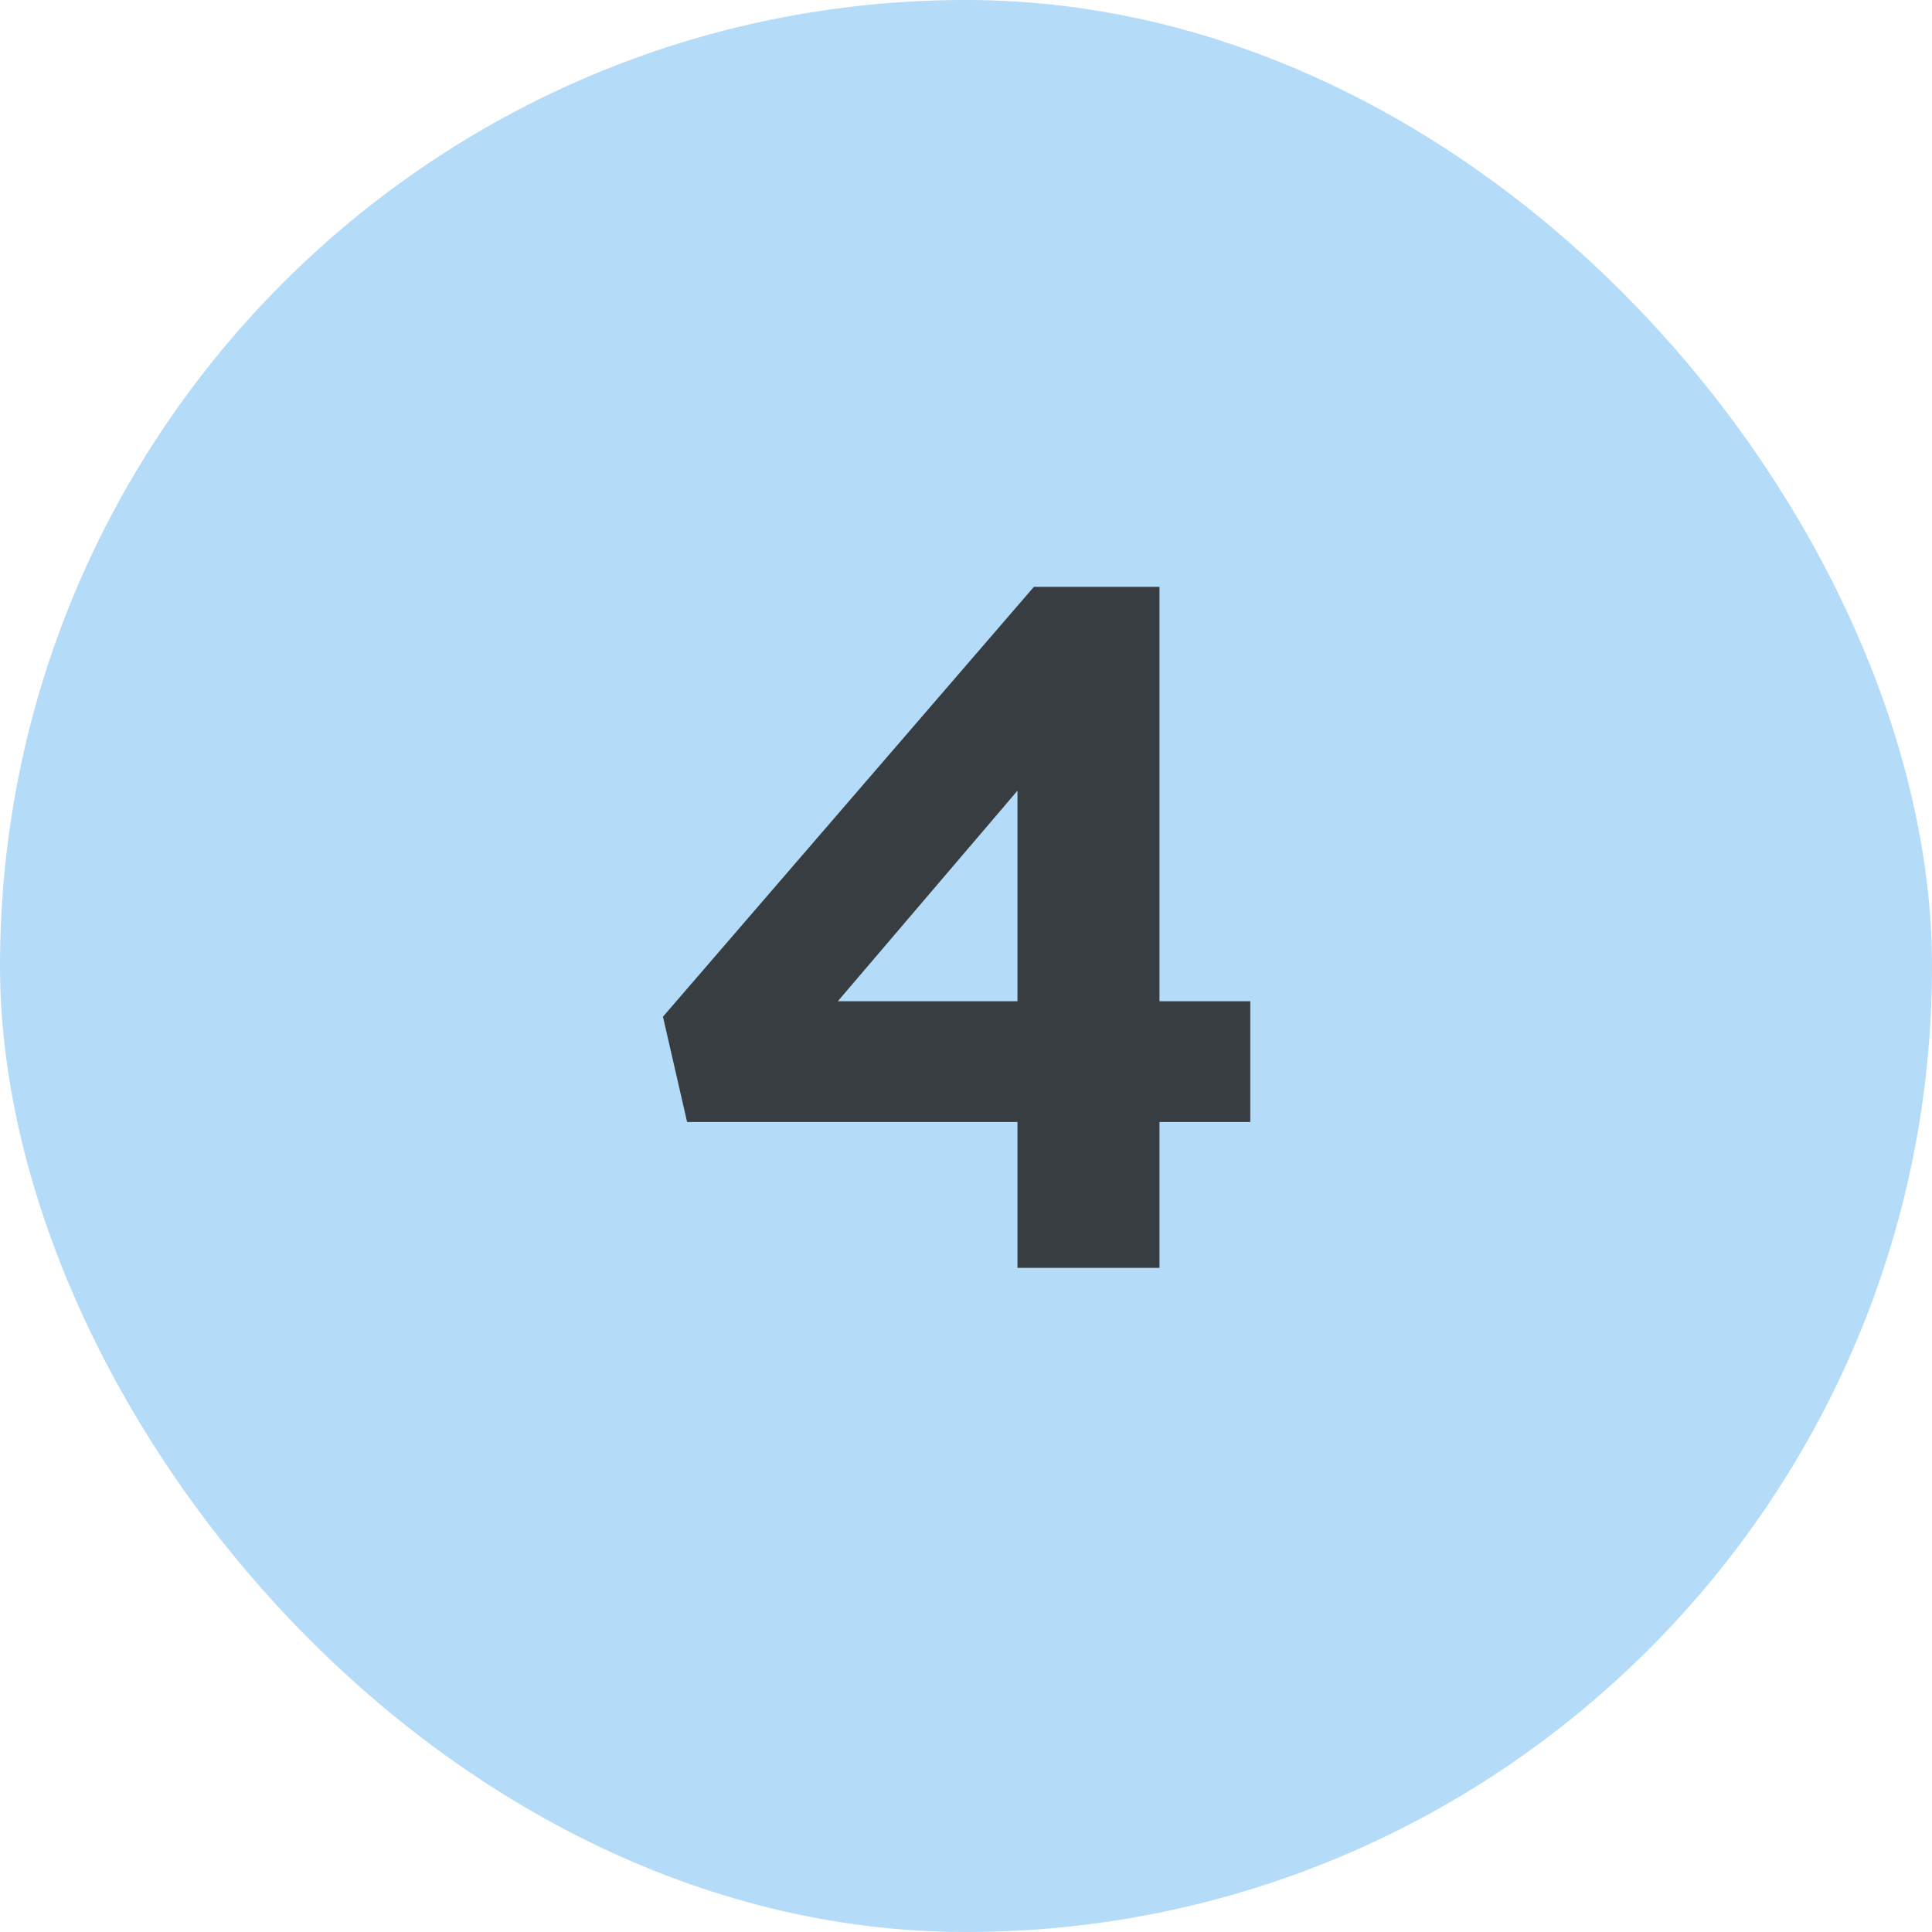
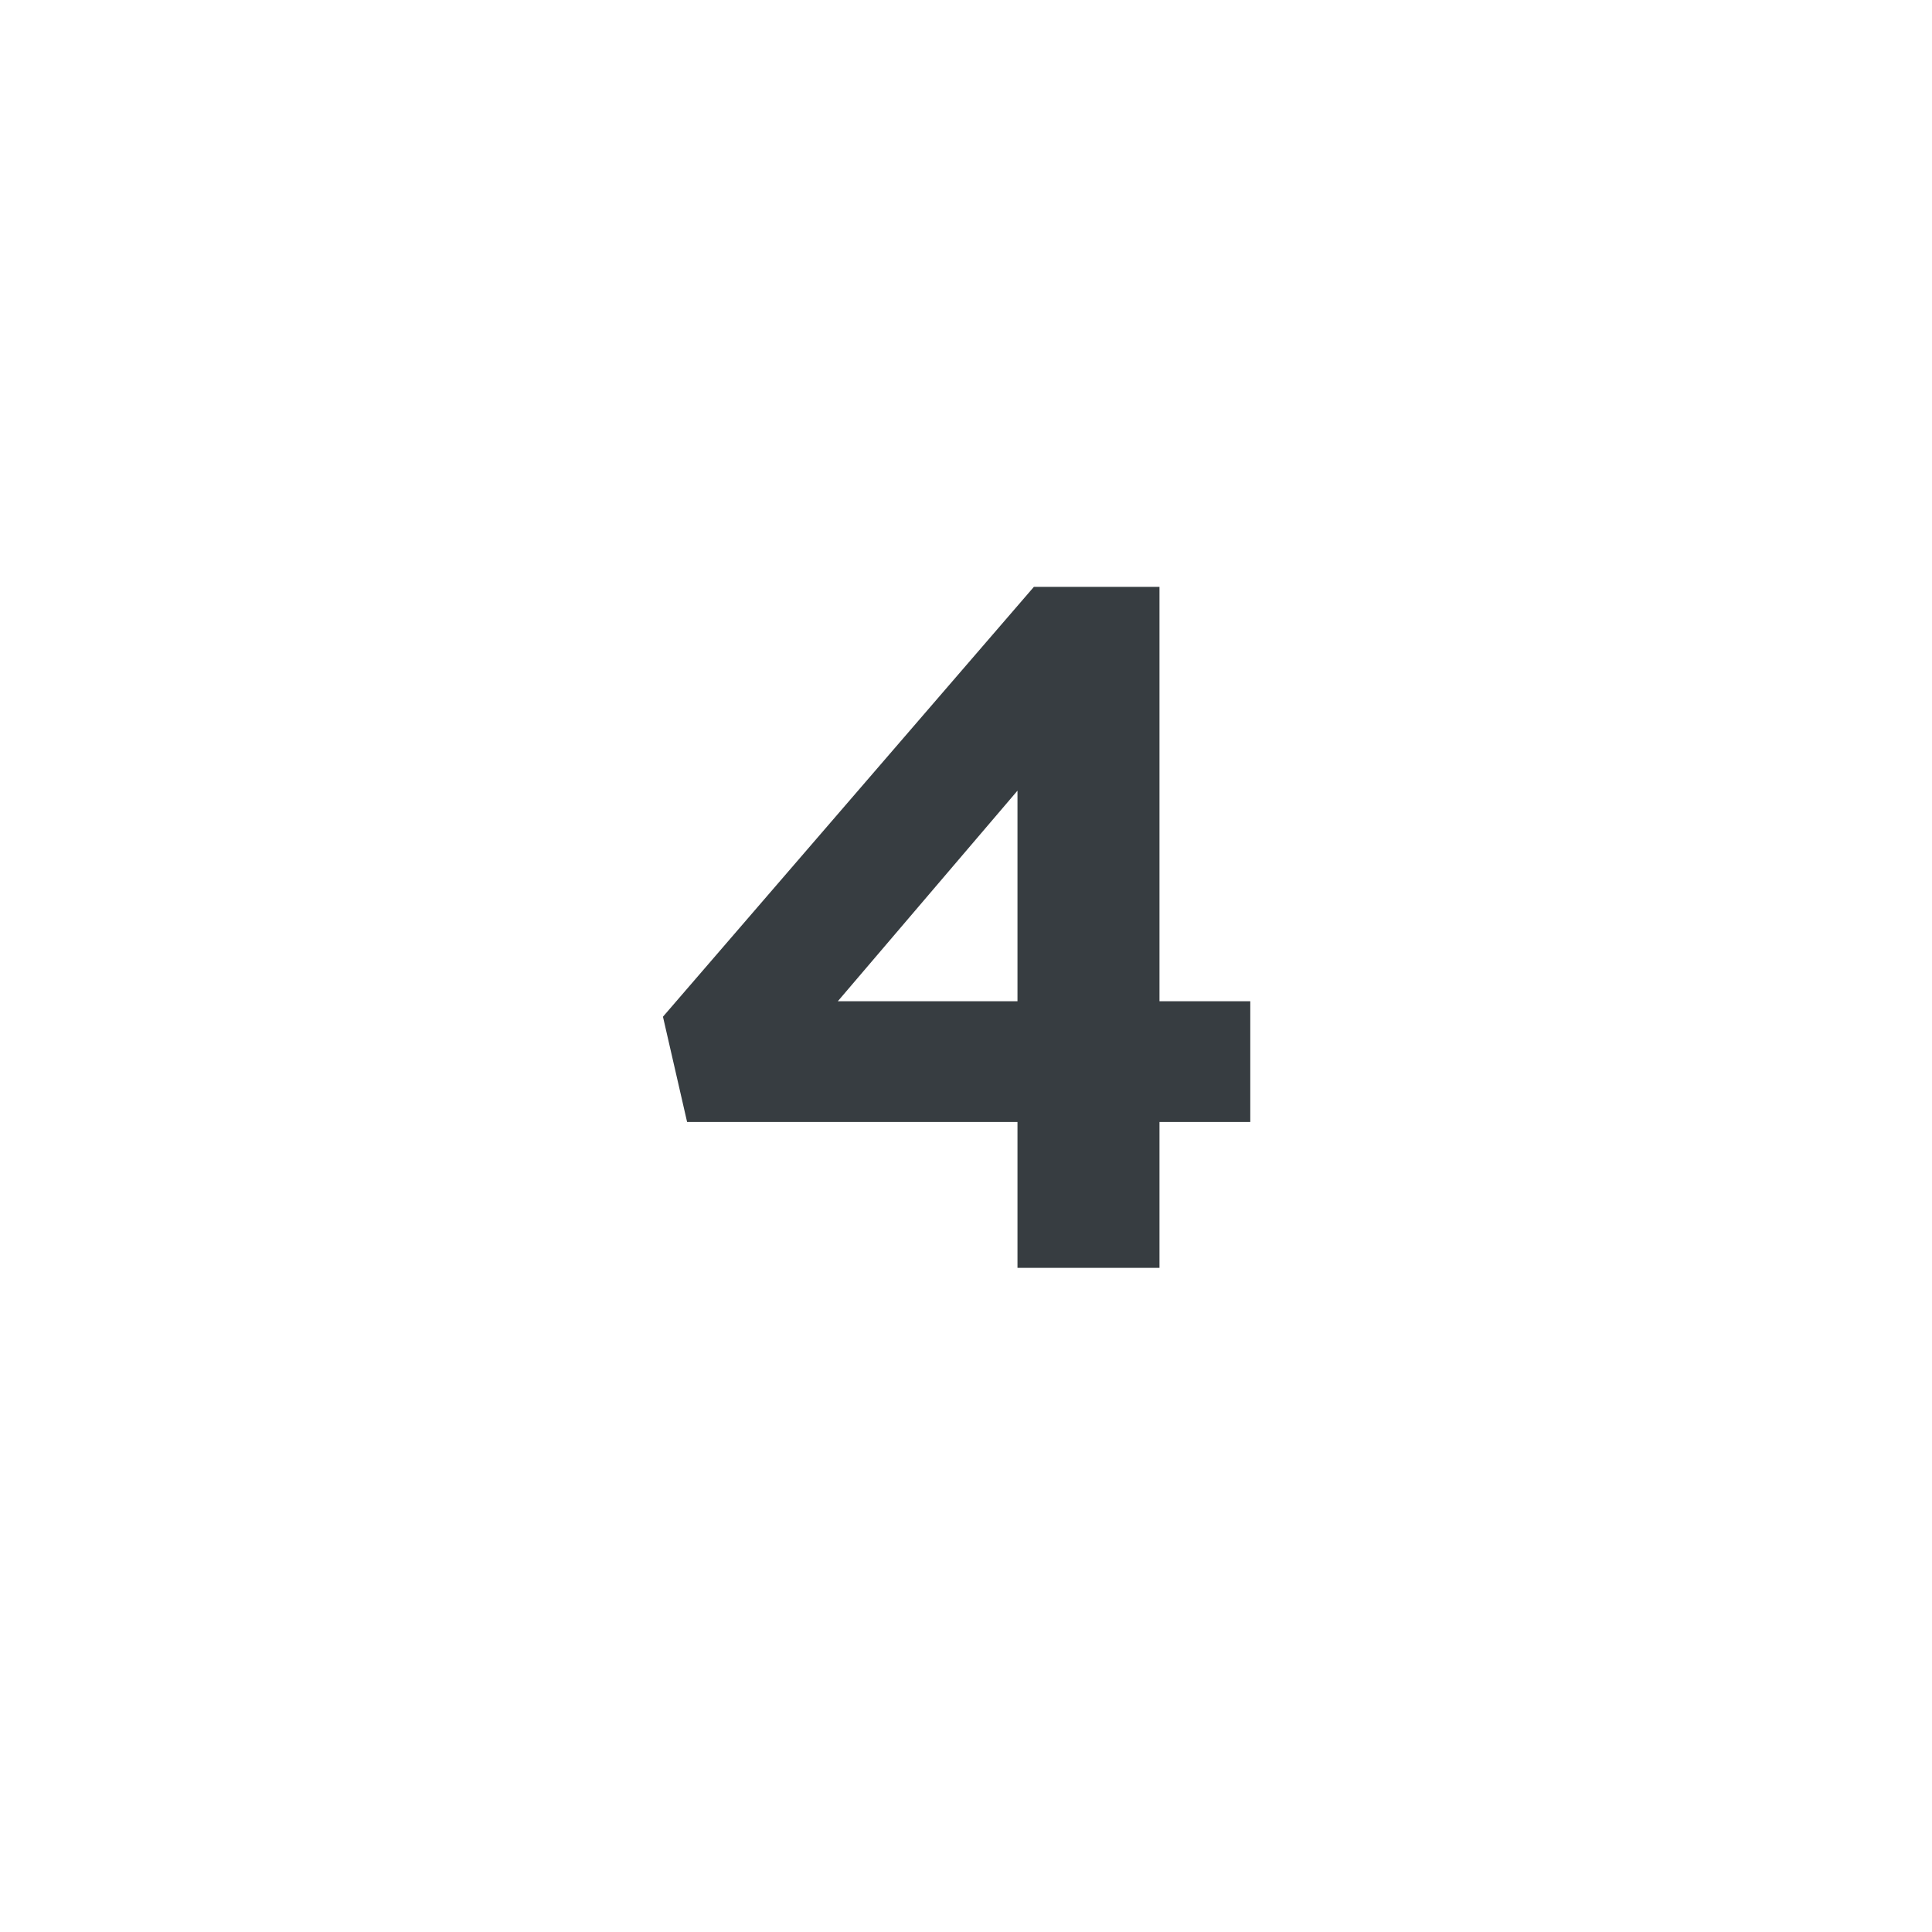
<svg xmlns="http://www.w3.org/2000/svg" width="48" height="48" viewBox="0 0 48 48" fill="none">
-   <rect x="0.5" y="0.5" width="47" height="47" rx="23.5" fill="#B4DBF7" />
-   <rect x="0.5" y="0.5" width="47" height="47" rx="23.5" stroke="#B4DBF7" />
  <path d="M25.279 31.5V27.876H17.071L16.471 25.26L25.687 14.58H28.807V24.876H31.063V27.876H28.807V31.5H25.279ZM20.815 24.876H25.279V19.644L20.815 24.876Z" fill="#373D41" />
</svg>